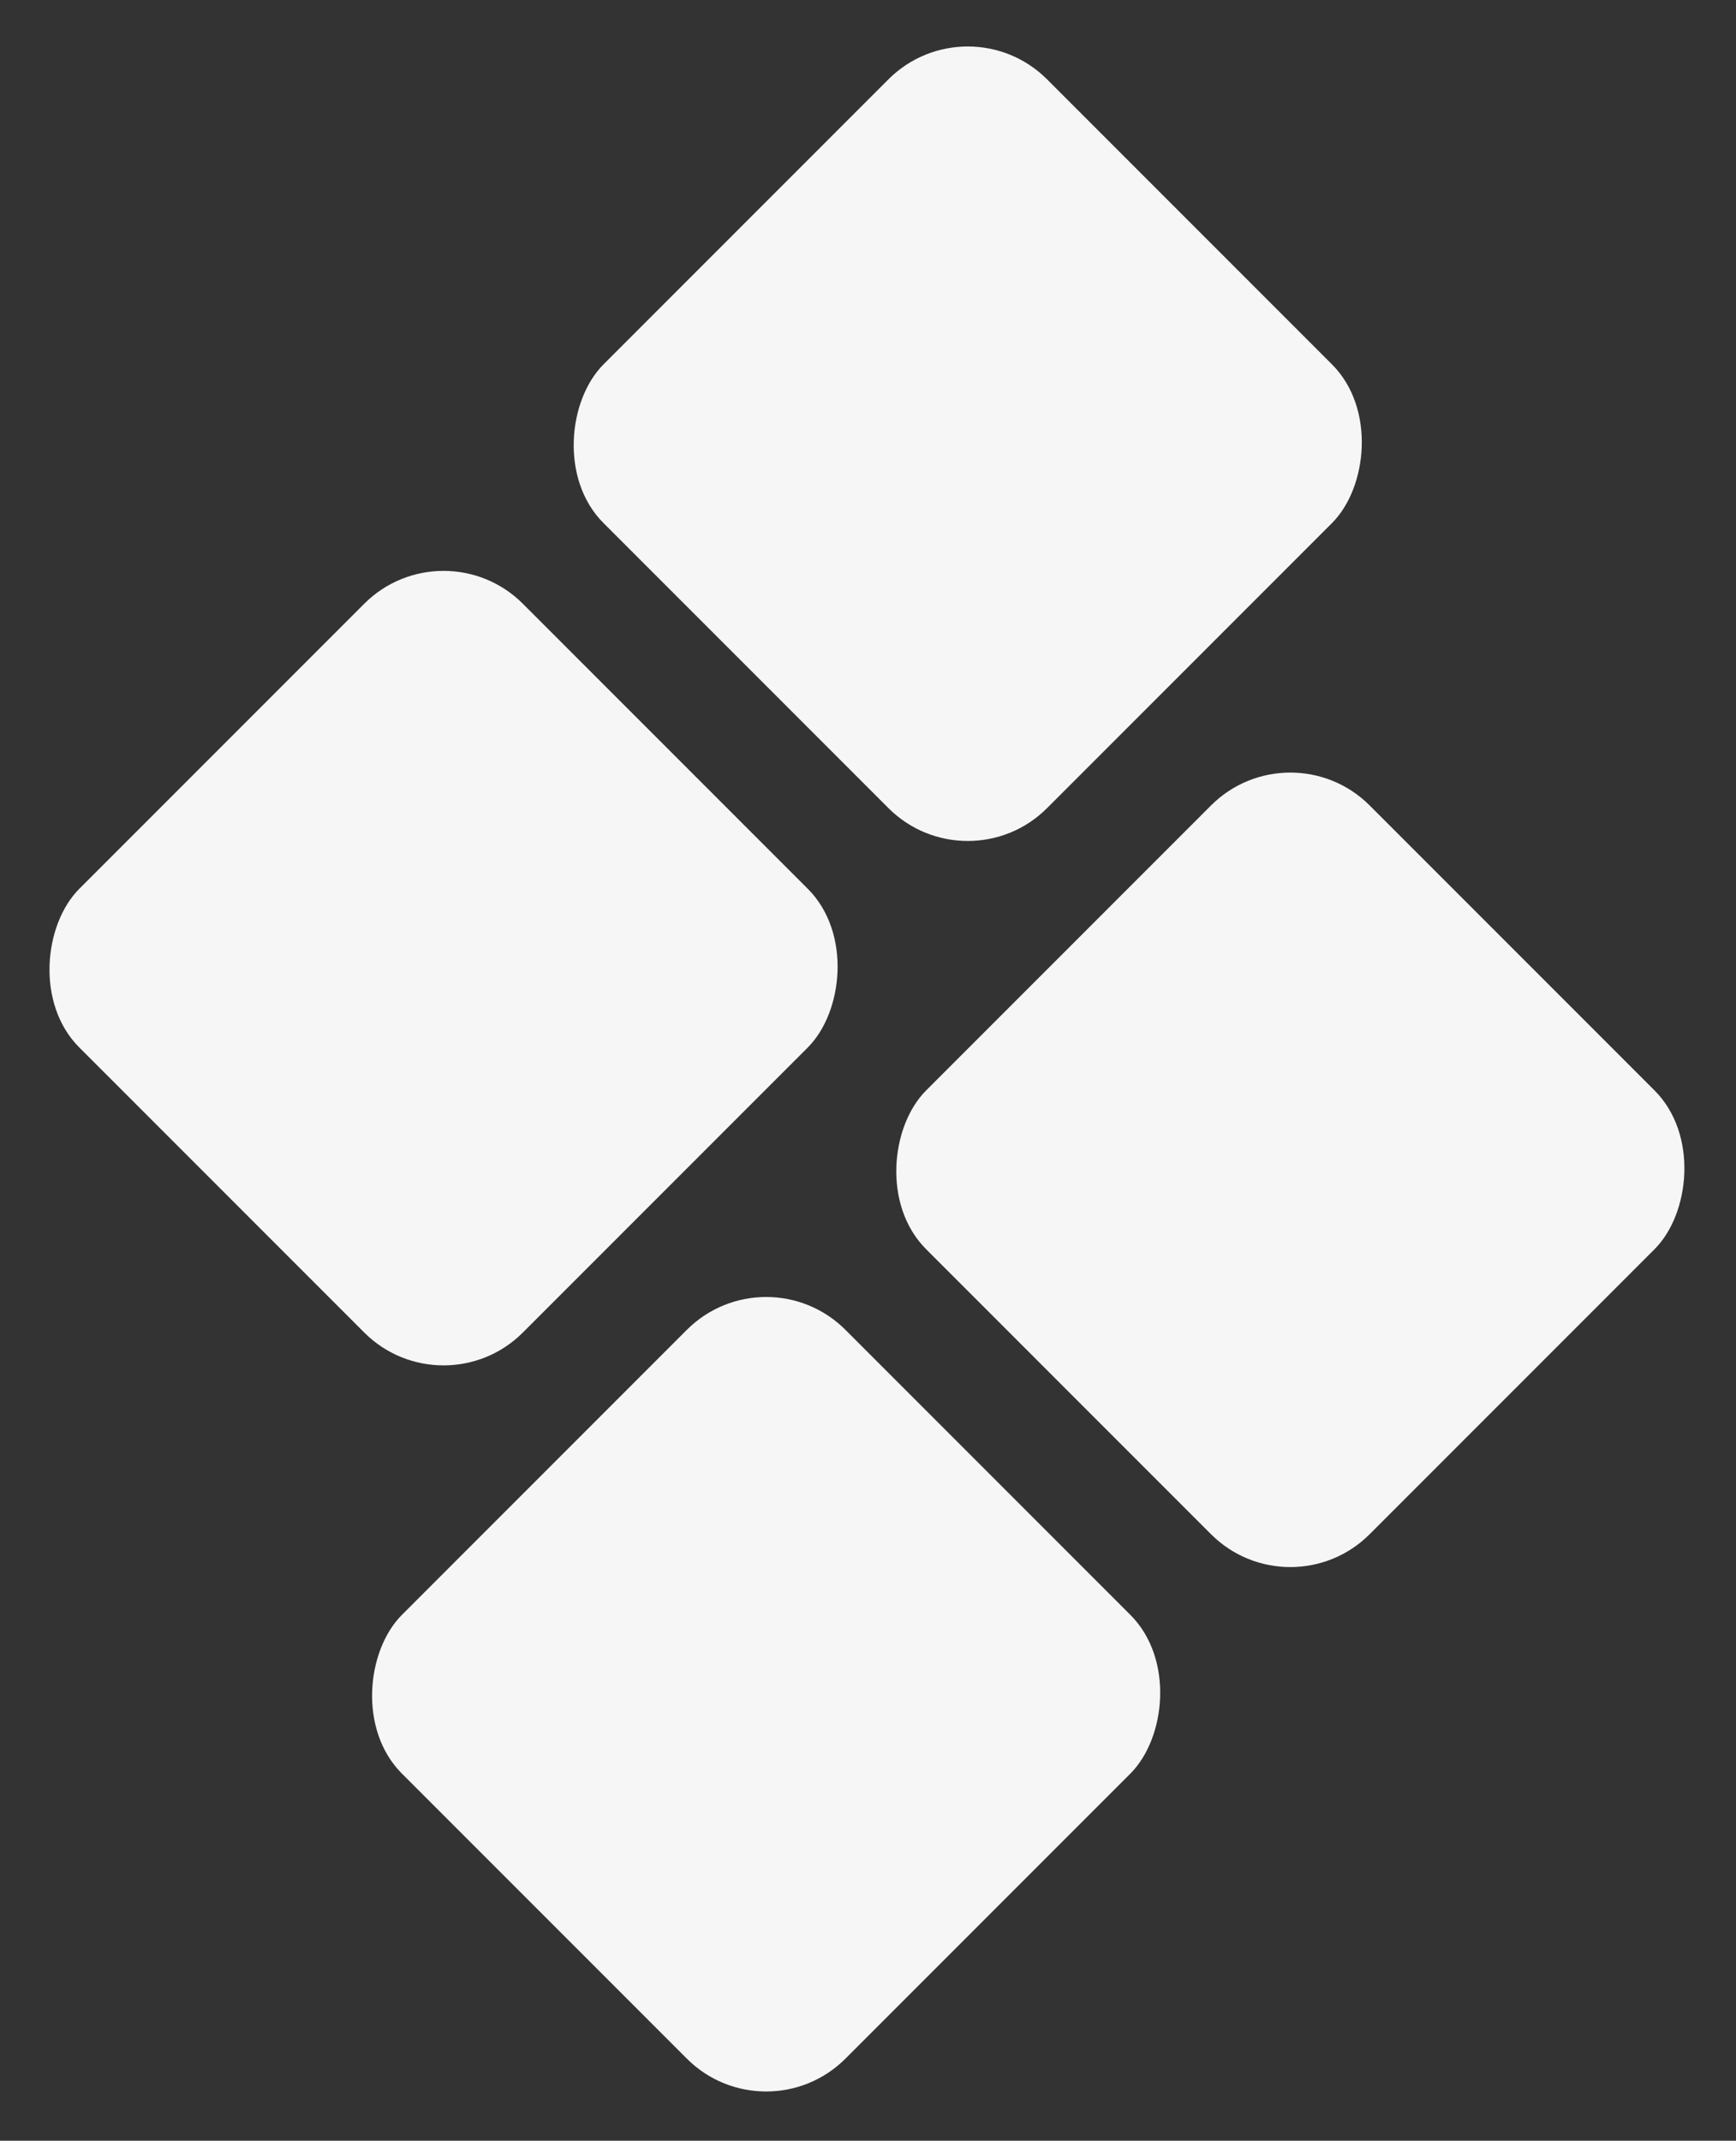
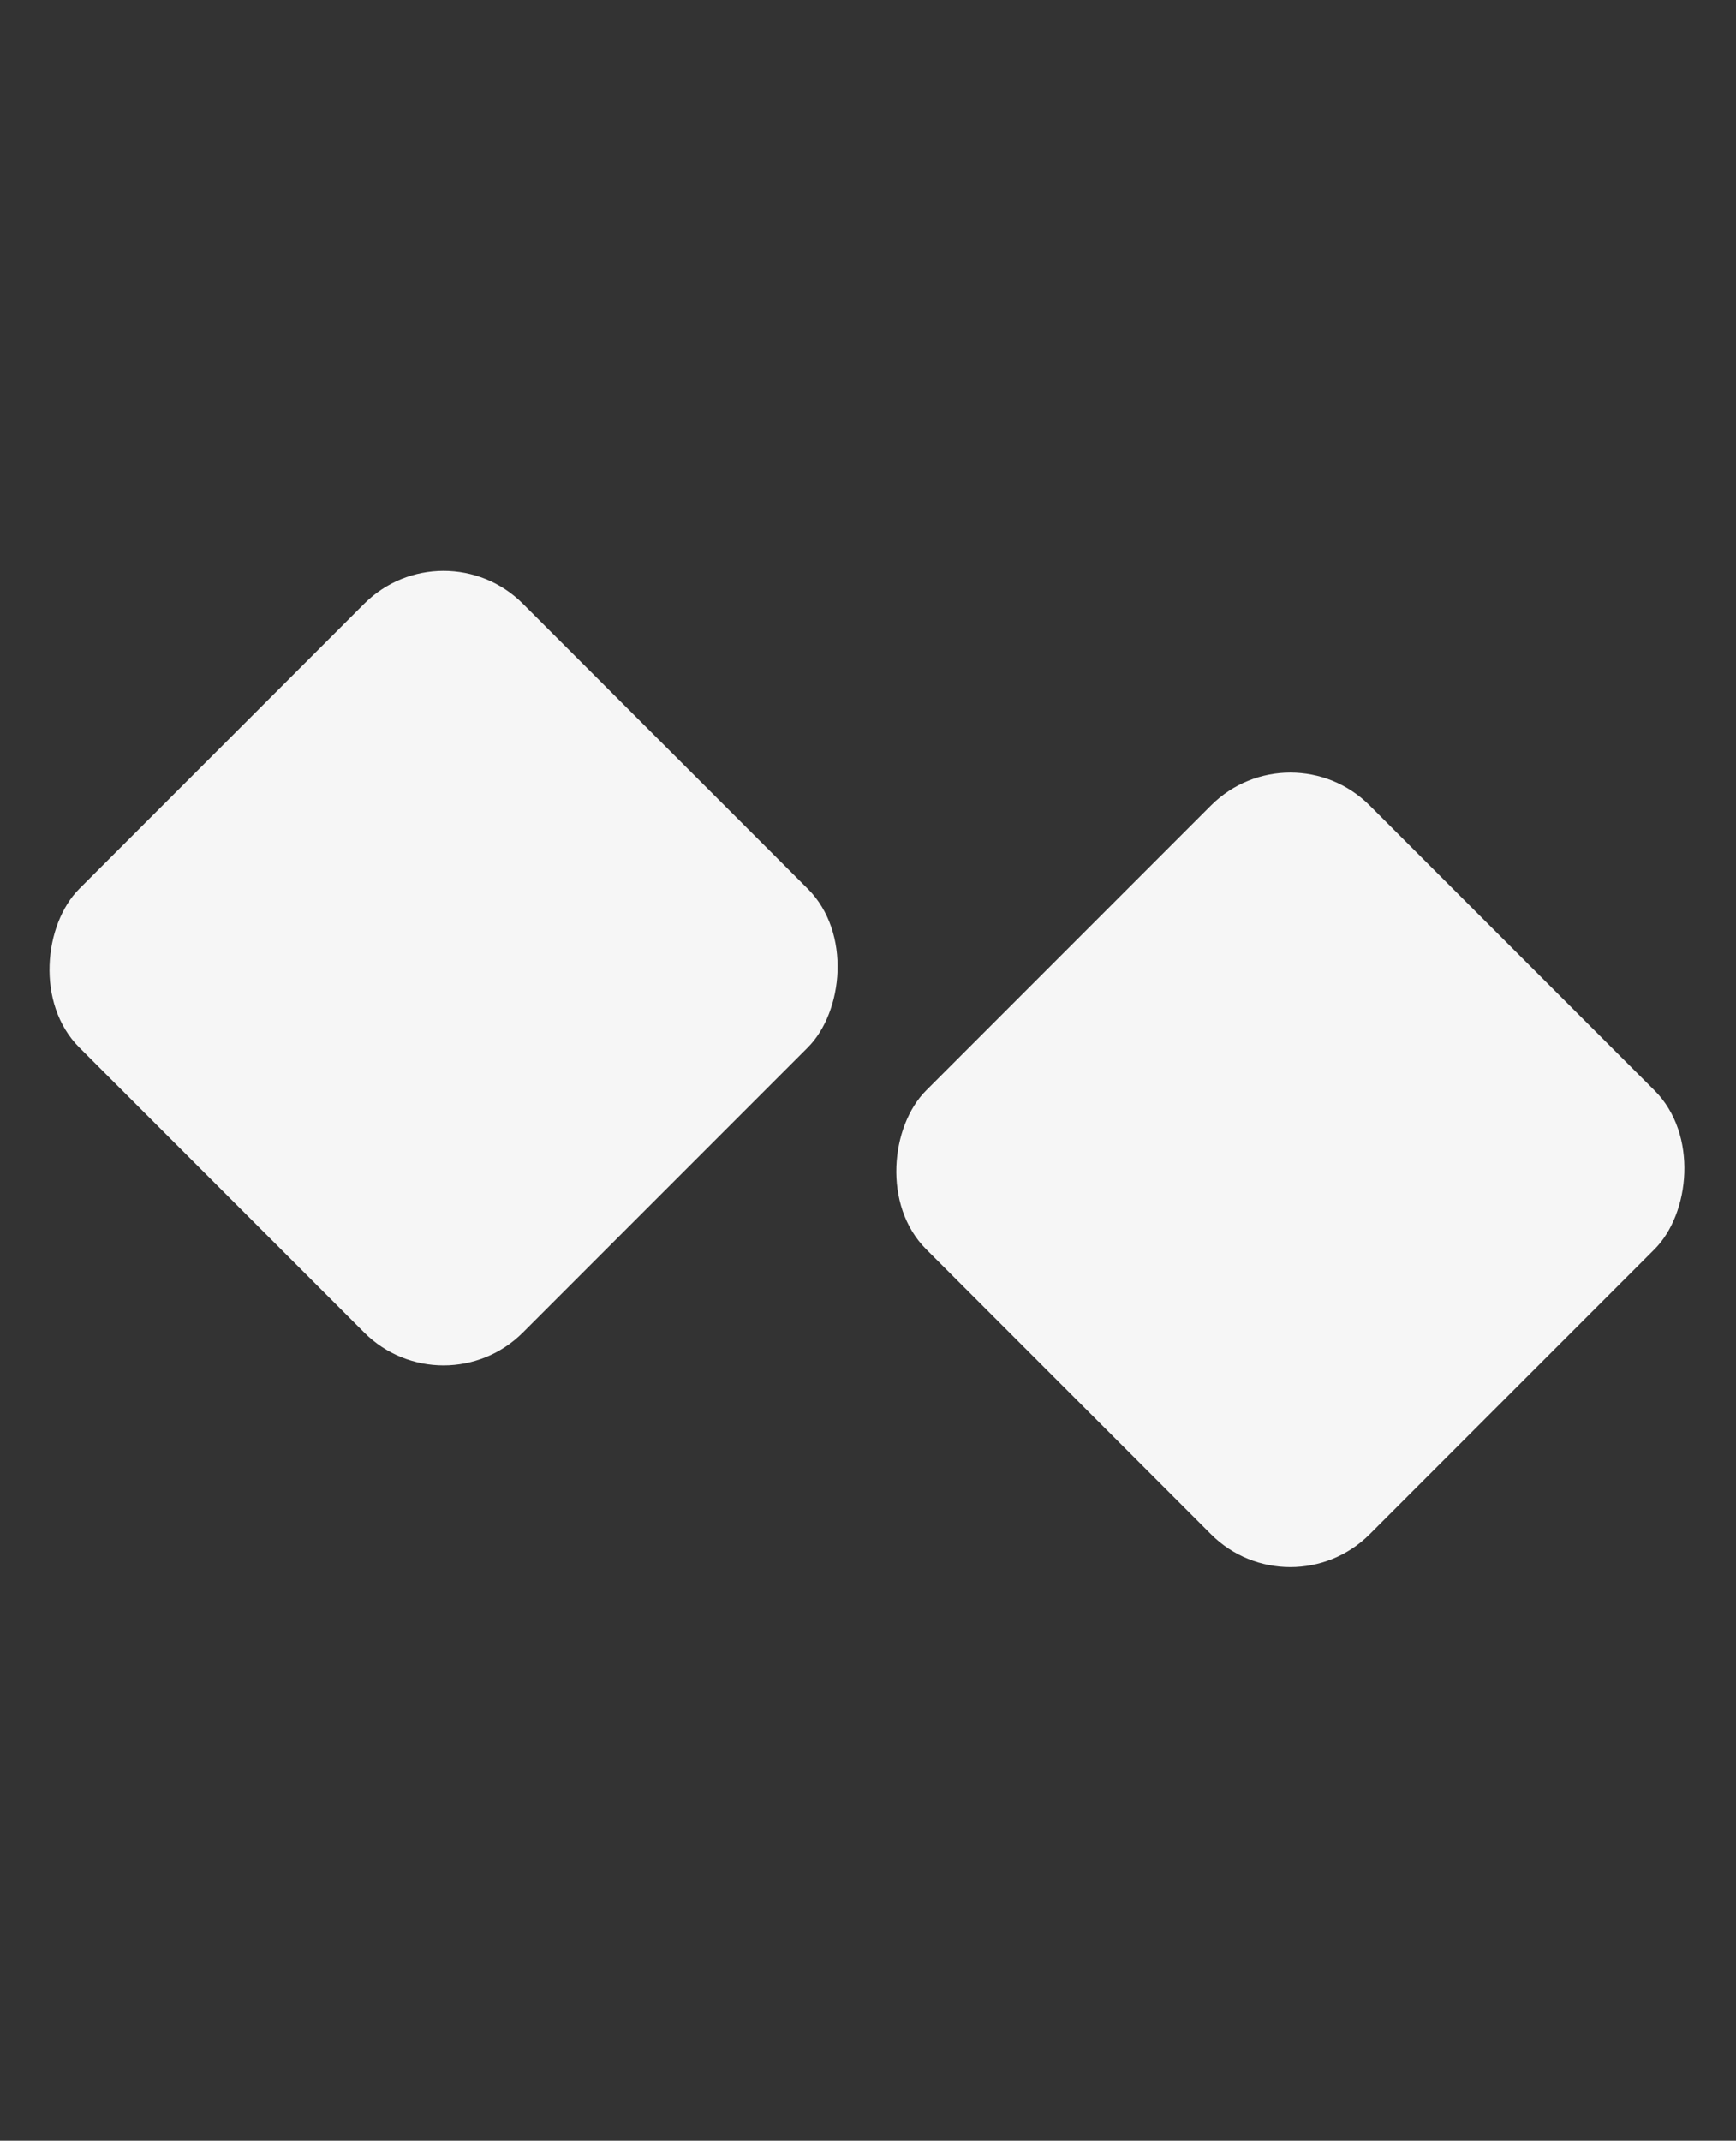
<svg xmlns="http://www.w3.org/2000/svg" width="619" height="763" viewBox="0 0 619 763" fill="none">
  <rect x="0" y="0" width="619" height="763" fill="#333333" stroke="none" />
-   <rect x="345.068" width="223.666" height="223.666" rx="40" transform="rotate(45 345.068 0)" fill="#F6F6F6" />
  <rect x="460.092" y="258.799" width="223.666" height="223.666" rx="40" transform="rotate(45 460.092 258.799)" fill="#F6F6F6" />
-   <rect x="273.181" y="445.711" width="223.666" height="223.666" rx="40" transform="rotate(45 273.181 445.711)" fill="#F6F6F6" />
  <rect x="158.155" y="186.911" width="223.666" height="223.666" rx="40" transform="rotate(45 158.155 186.911)" fill="#F6F6F6" />
</svg>